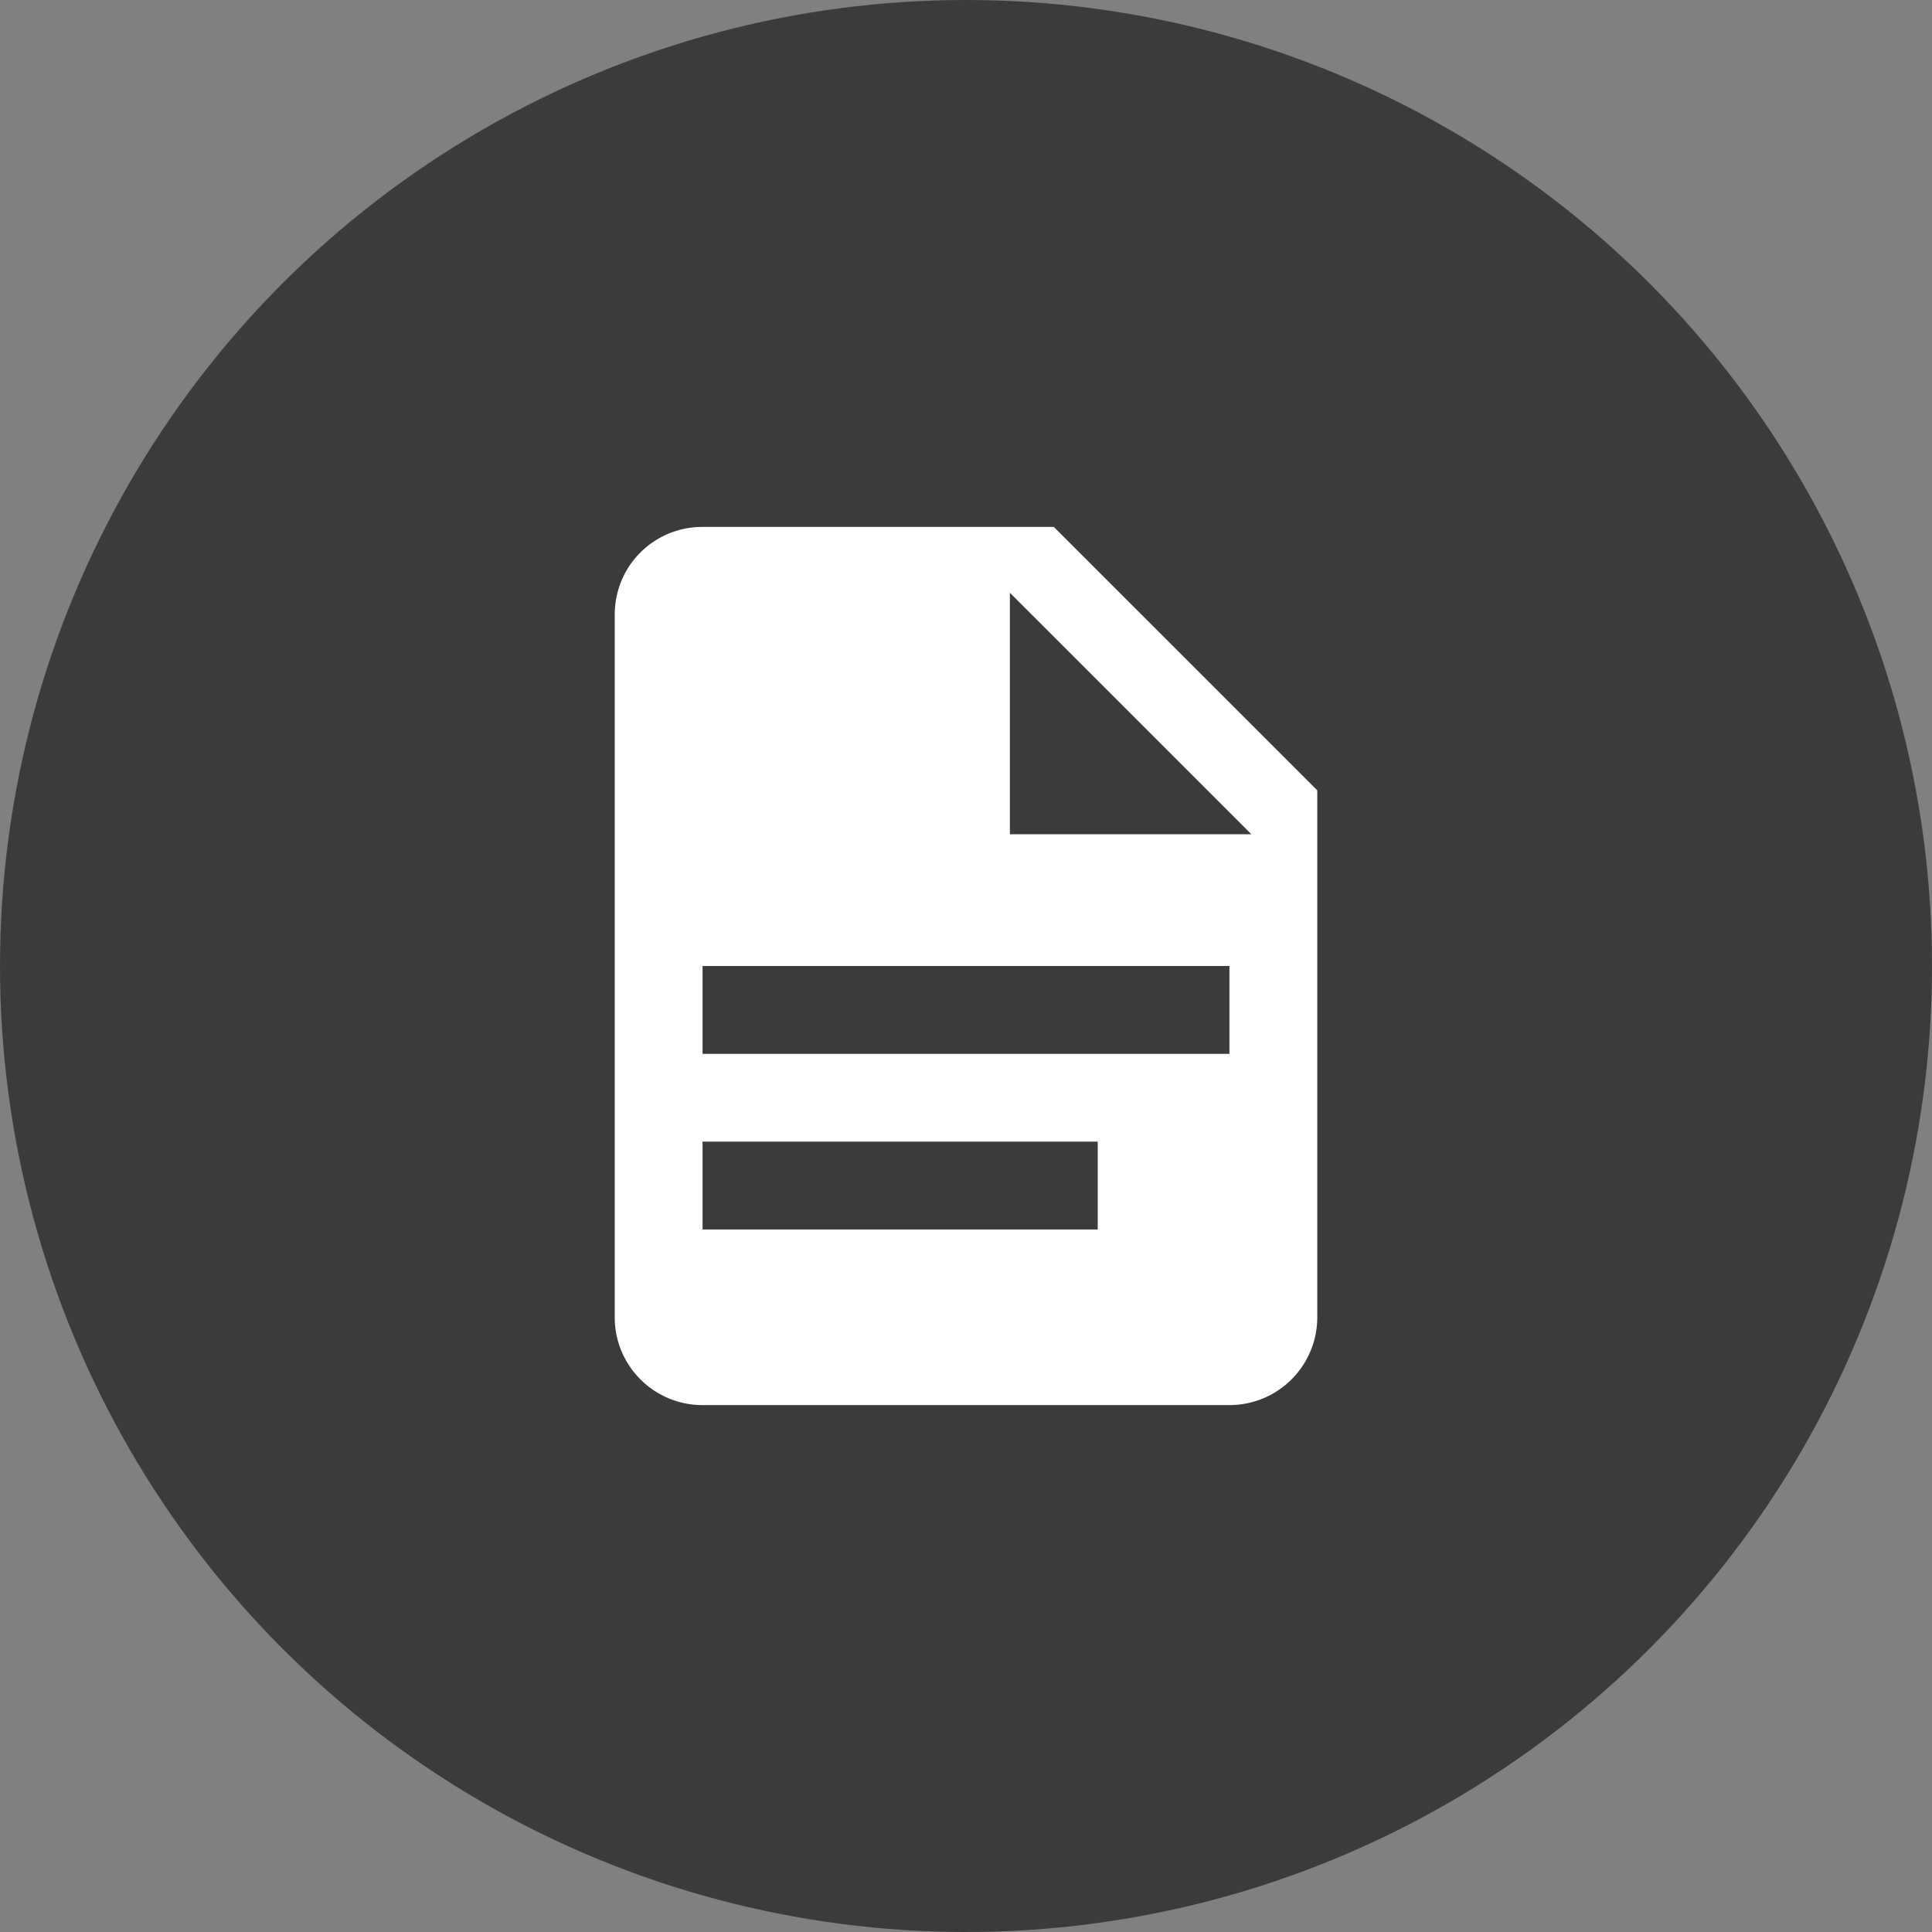
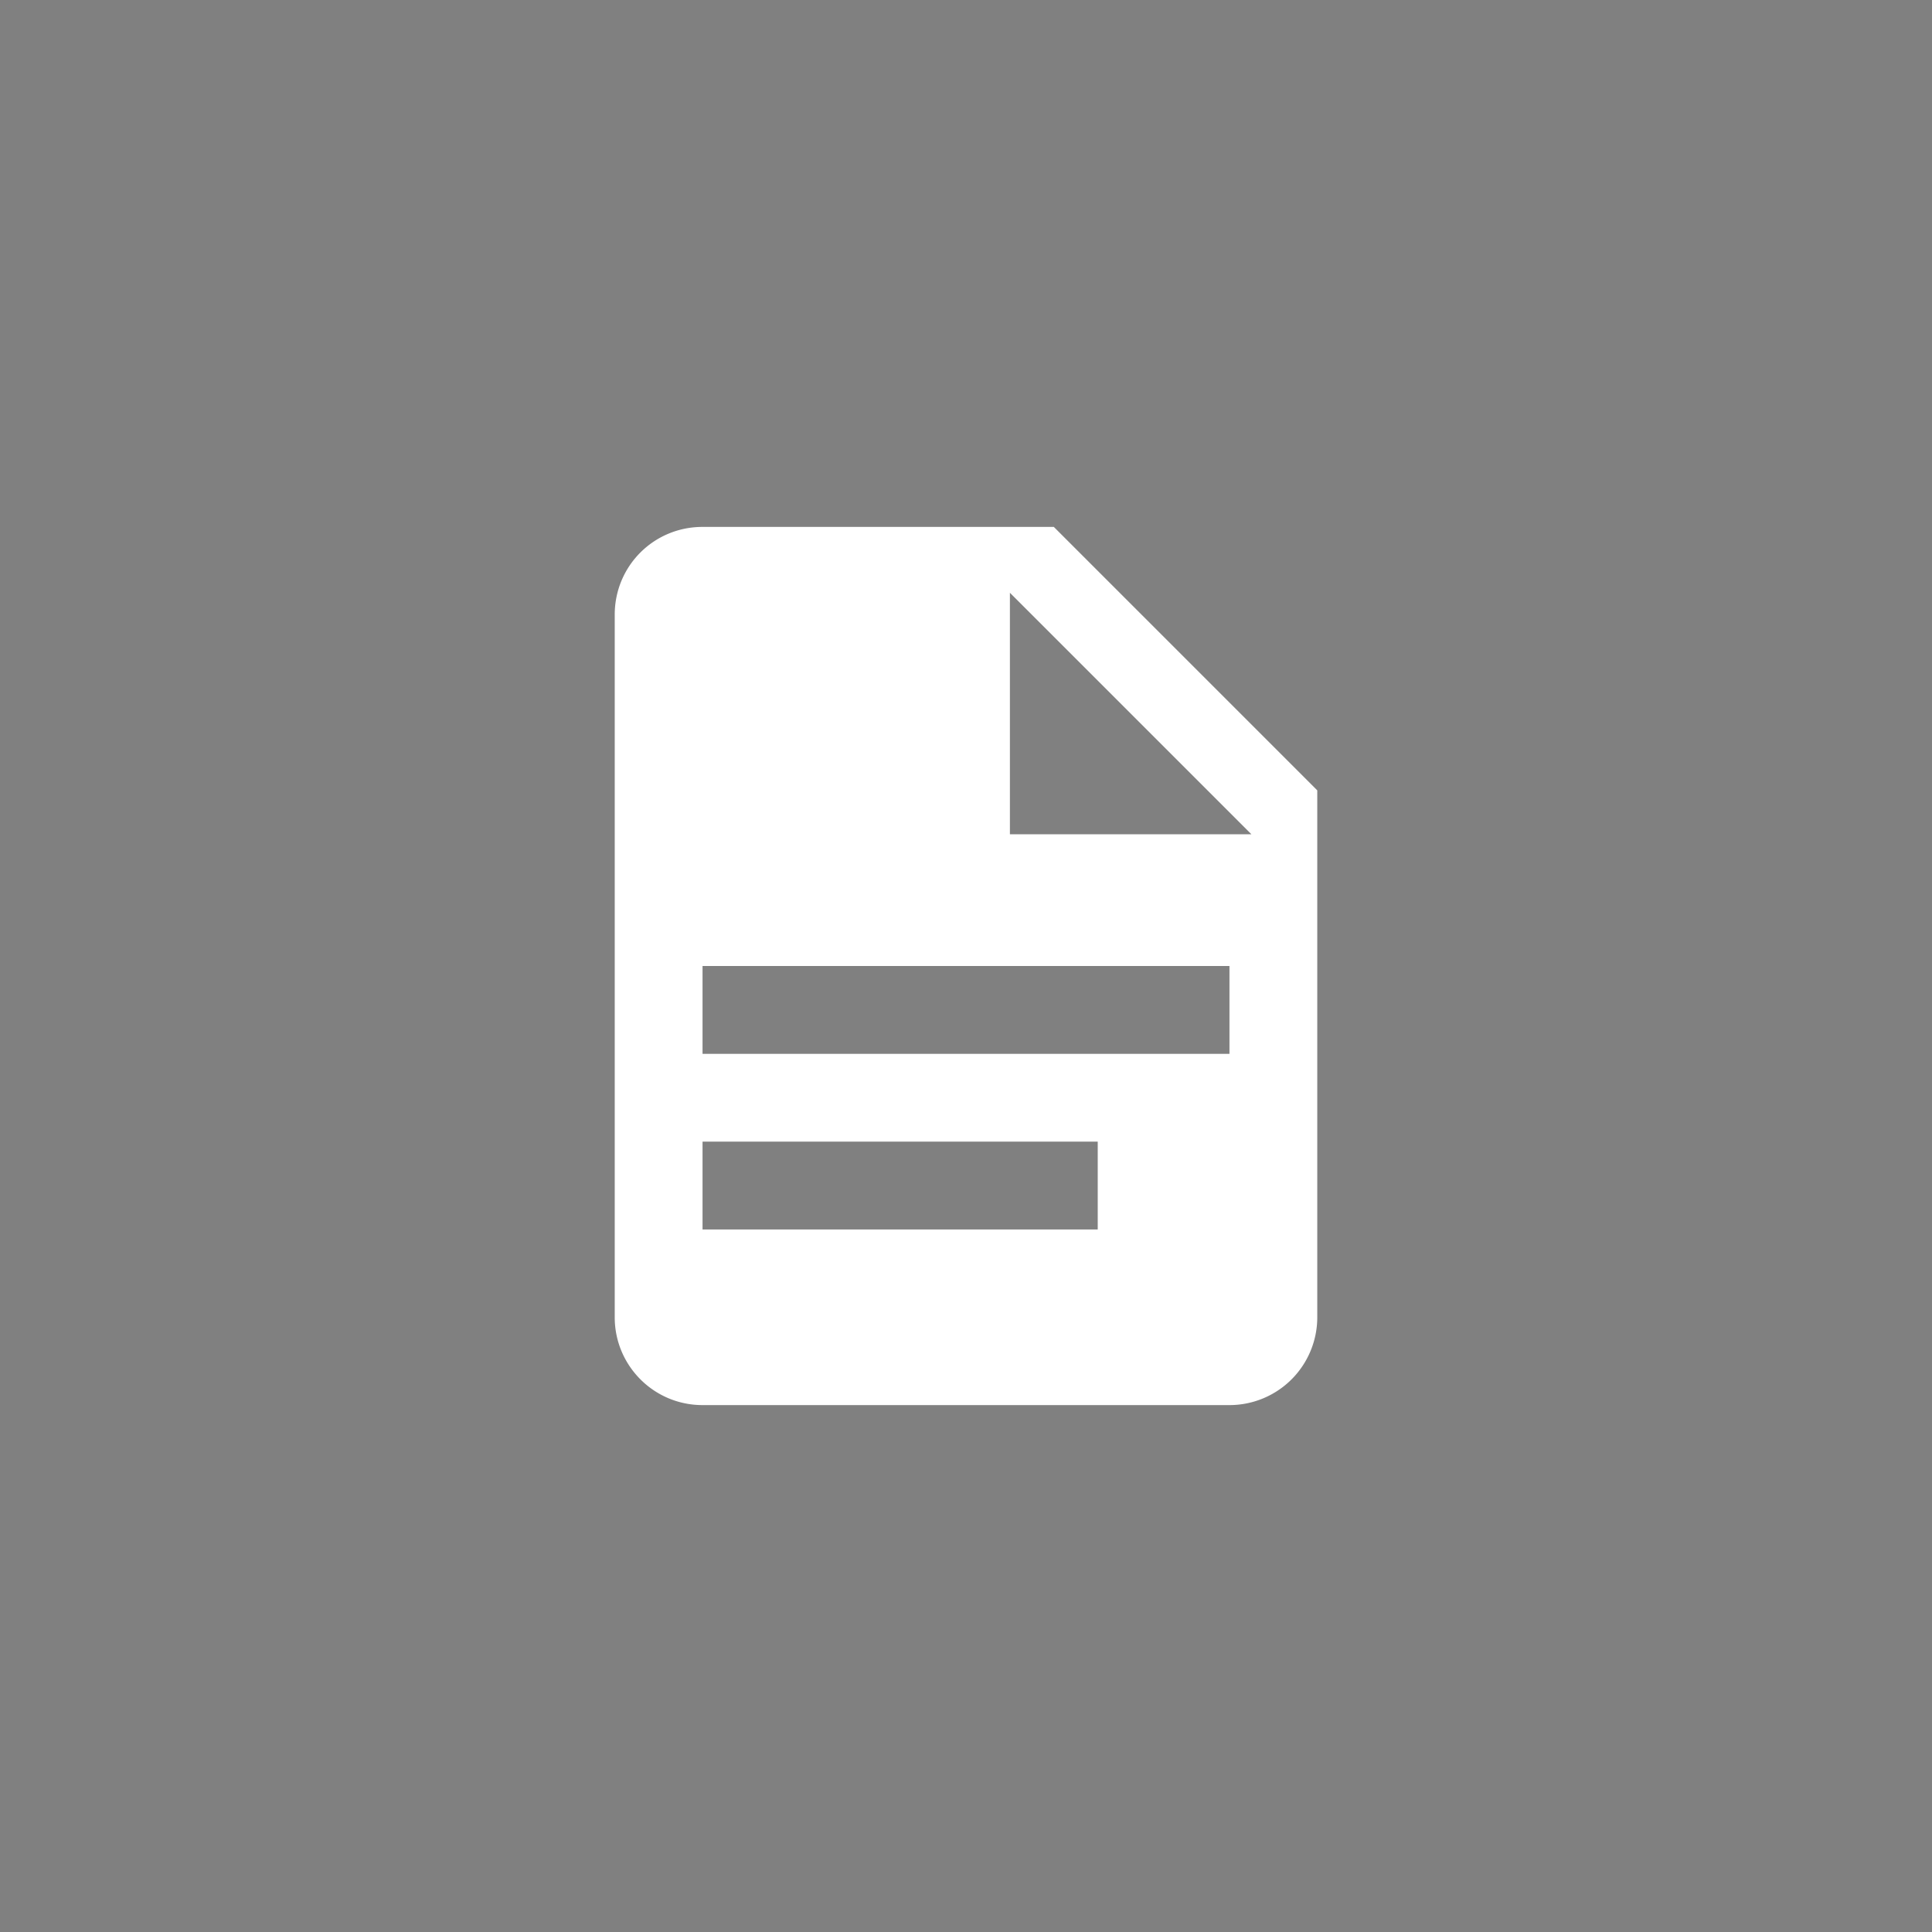
<svg xmlns="http://www.w3.org/2000/svg" viewBox="0 0 44 44" height="22" width="22" version="1.1">
  <rect x="0" y="0" width="44" height="44" fill="#808080" stroke="none" />
-   <circle r="22" cx="22" cy="22" fill="#3B3B3B" />
  <g transform="translate(10, 10)">
    <path fill="#fff" d="M13,9H18.5L13,3.5V9M6,2H14L20,8V20A2,2 0 0,1 18,22H6C4.89,22 4,21.1 4,20V4C4,2.89 4.89,2 6,2M15,18V16H6V18H15M18,14V12H6V14H18Z" />
  </g>
</svg>